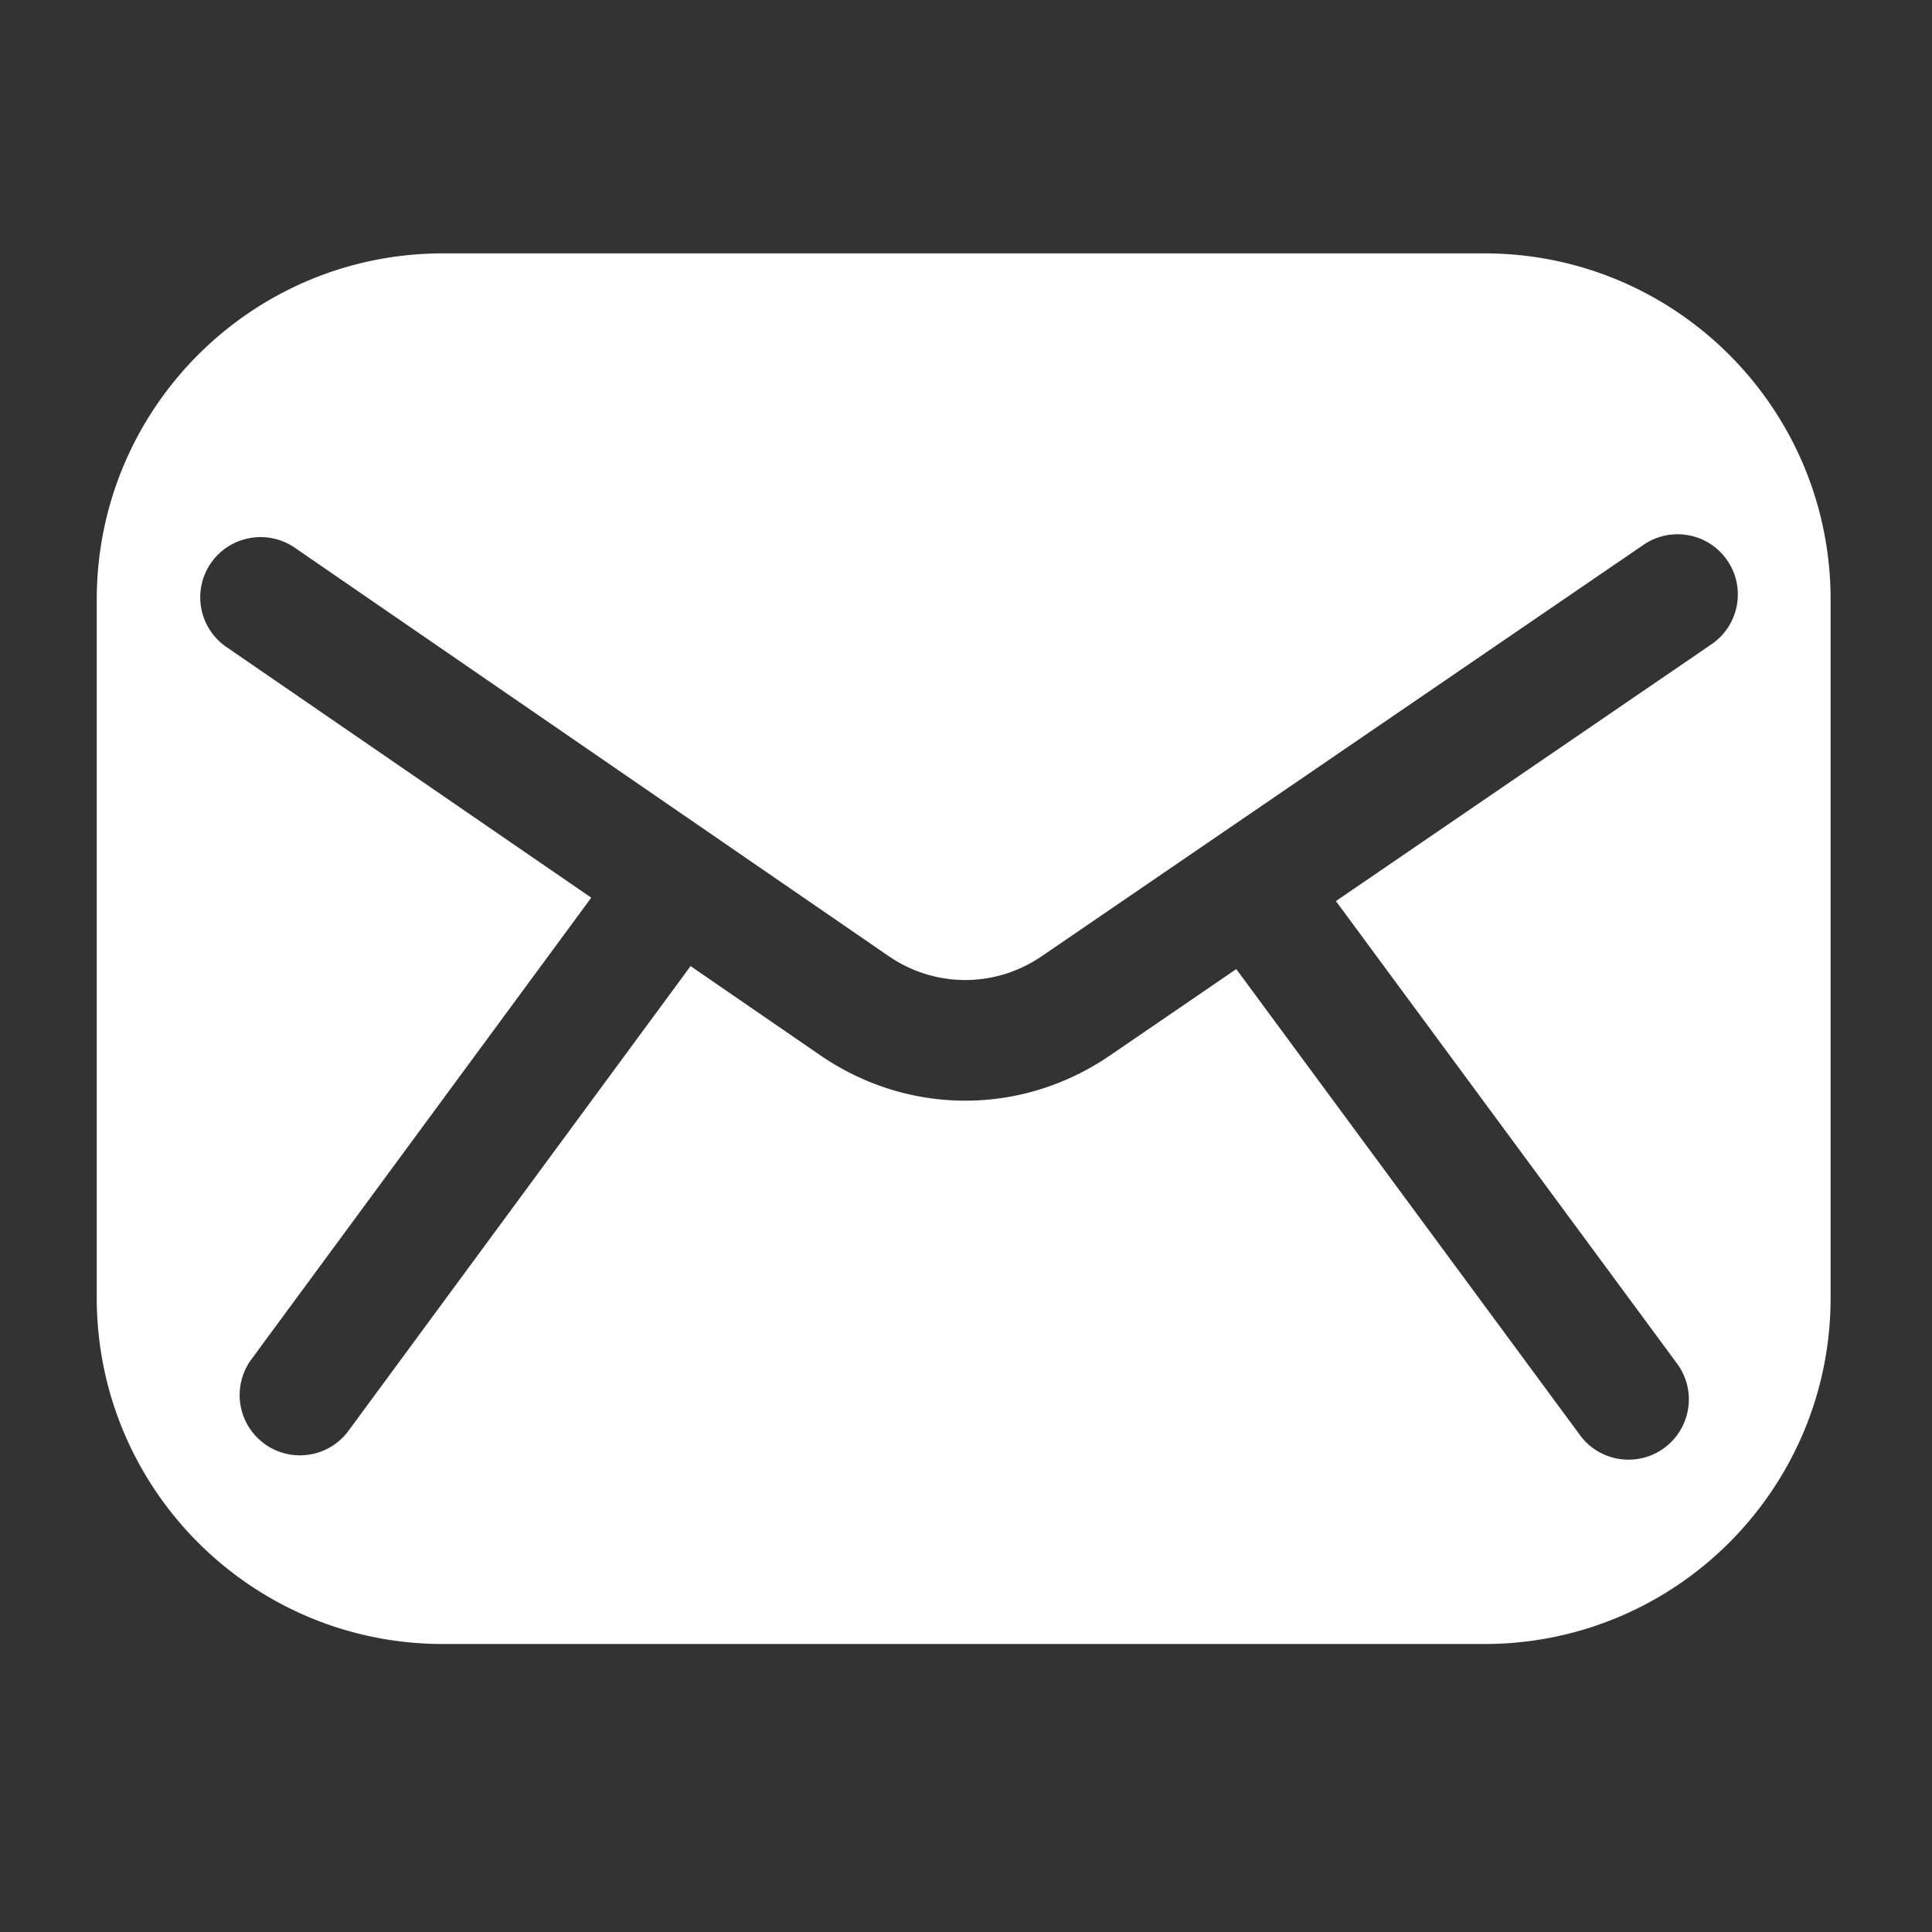
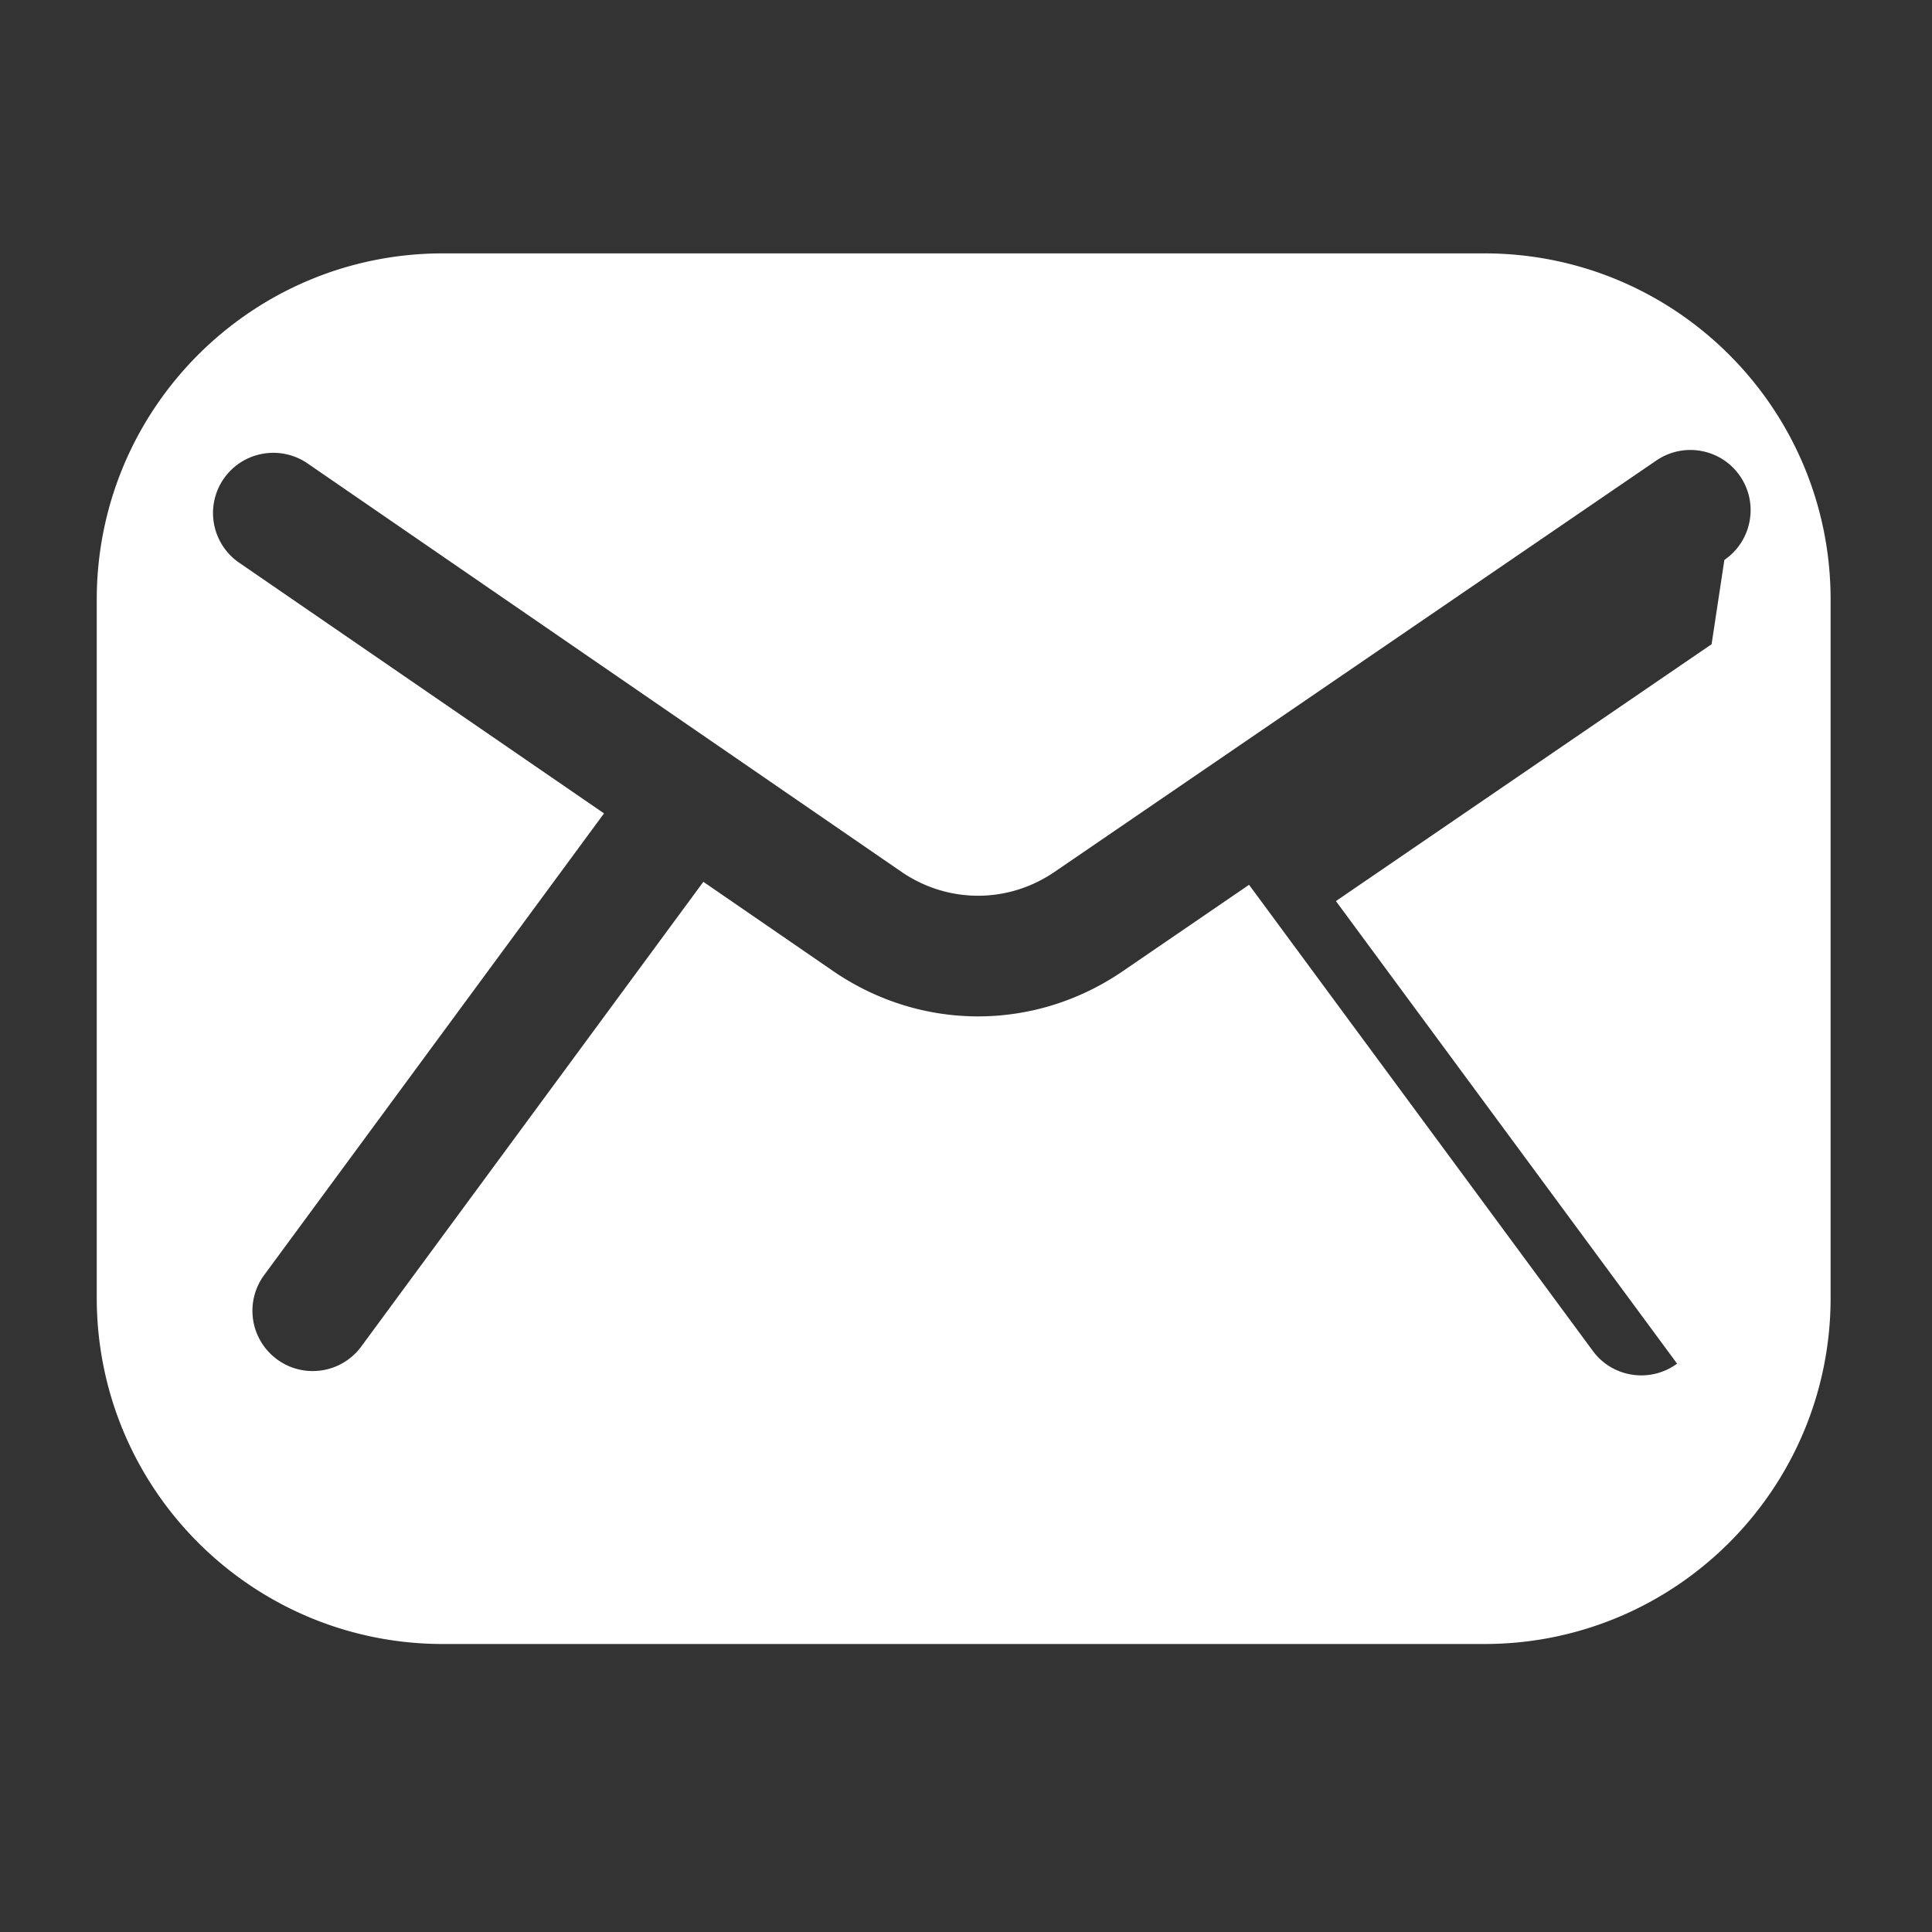
<svg xmlns="http://www.w3.org/2000/svg" t="1682040112019" class="icon" viewBox="0 0 1024 1024" version="1.1" p-id="3095" width="128" height="128">
  <rect x="0" y="0" width="1024" height="1024" fill="#333333" stroke="none" />
-   <path d="M786.76 134.294H234.783c-101.362 0-183.501 82.138-183.501 183.501v370.06c0 101.362 82.138 183.501 183.501 183.501h551.977c101.362 0 183.501-82.138 183.501-183.501V317.795c0-101.362-82.138-183.501-183.501-183.501z m120.422 207.148L708.062 477.594l180.825 245.159c10.486 14.199 7.427 34.188-6.772 44.674a31.867 31.867 0 0 1-18.951 6.226c-9.776 0-19.497-4.478-25.723-12.998l-182.19-247.016-67.065 45.875c-23.265 15.892-49.917 23.866-76.568 23.866-26.761 0-53.521-8.028-76.896-24.084l-68.704-47.241-181.316 246.306a31.894 31.894 0 0 1-25.777 12.998c-6.554 0-13.216-2.021-18.896-6.226a31.932 31.932 0 0 1-6.772-44.674l180.115-244.668-193.386-132.874a31.938 31.938 0 0 1-8.247-44.401c9.994-14.527 29.928-18.186 44.455-8.247l314.737 216.433c24.631 16.93 56.525 16.985 81.21 0.109l318.996-218.071c14.582-9.94 34.461-6.226 44.401 8.356 9.94 14.527 6.171 34.406-8.356 44.346z" fill="#ffffff" p-id="3096" />
+   <path d="M786.76 134.294H234.783c-101.362 0-183.501 82.138-183.501 183.501v370.06c0 101.362 82.138 183.501 183.501 183.501h551.977c101.362 0 183.501-82.138 183.501-183.501V317.795c0-101.362-82.138-183.501-183.501-183.501z m120.422 207.148L708.062 477.594l180.825 245.159a31.867 31.867 0 0 1-18.951 6.226c-9.776 0-19.497-4.478-25.723-12.998l-182.19-247.016-67.065 45.875c-23.265 15.892-49.917 23.866-76.568 23.866-26.761 0-53.521-8.028-76.896-24.084l-68.704-47.241-181.316 246.306a31.894 31.894 0 0 1-25.777 12.998c-6.554 0-13.216-2.021-18.896-6.226a31.932 31.932 0 0 1-6.772-44.674l180.115-244.668-193.386-132.874a31.938 31.938 0 0 1-8.247-44.401c9.994-14.527 29.928-18.186 44.455-8.247l314.737 216.433c24.631 16.93 56.525 16.985 81.21 0.109l318.996-218.071c14.582-9.94 34.461-6.226 44.401 8.356 9.94 14.527 6.171 34.406-8.356 44.346z" fill="#ffffff" p-id="3096" />
</svg>